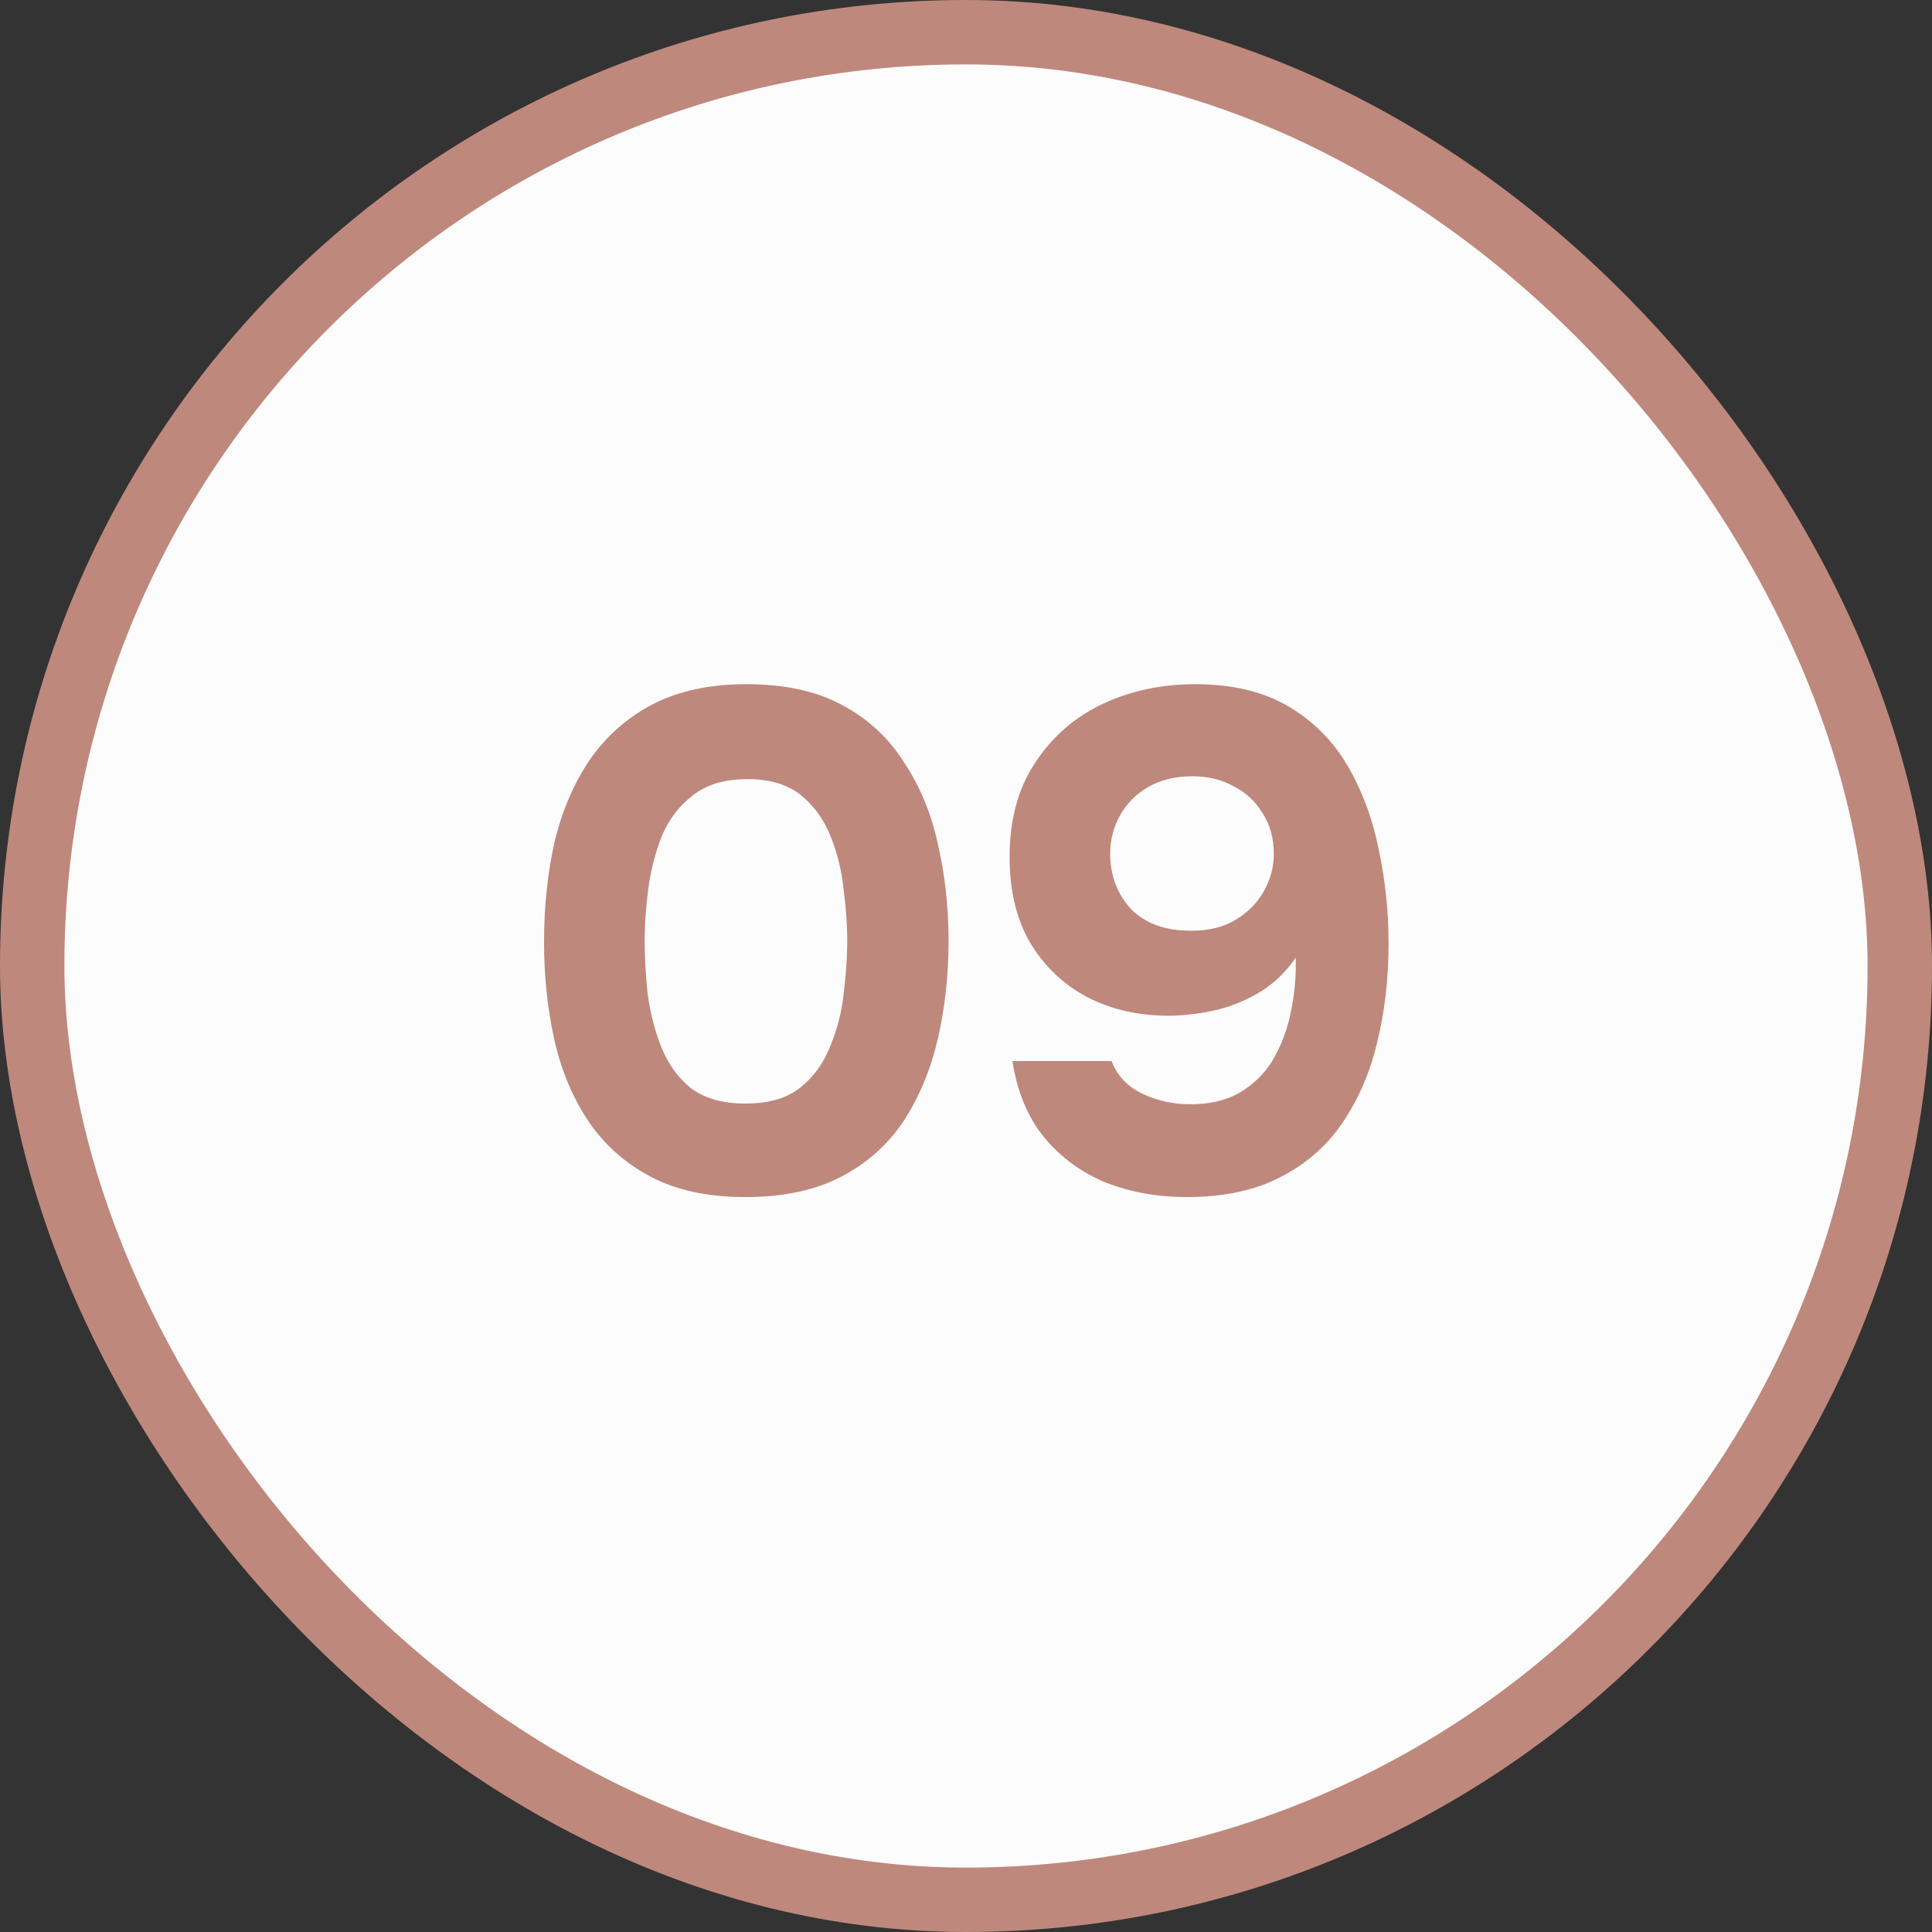
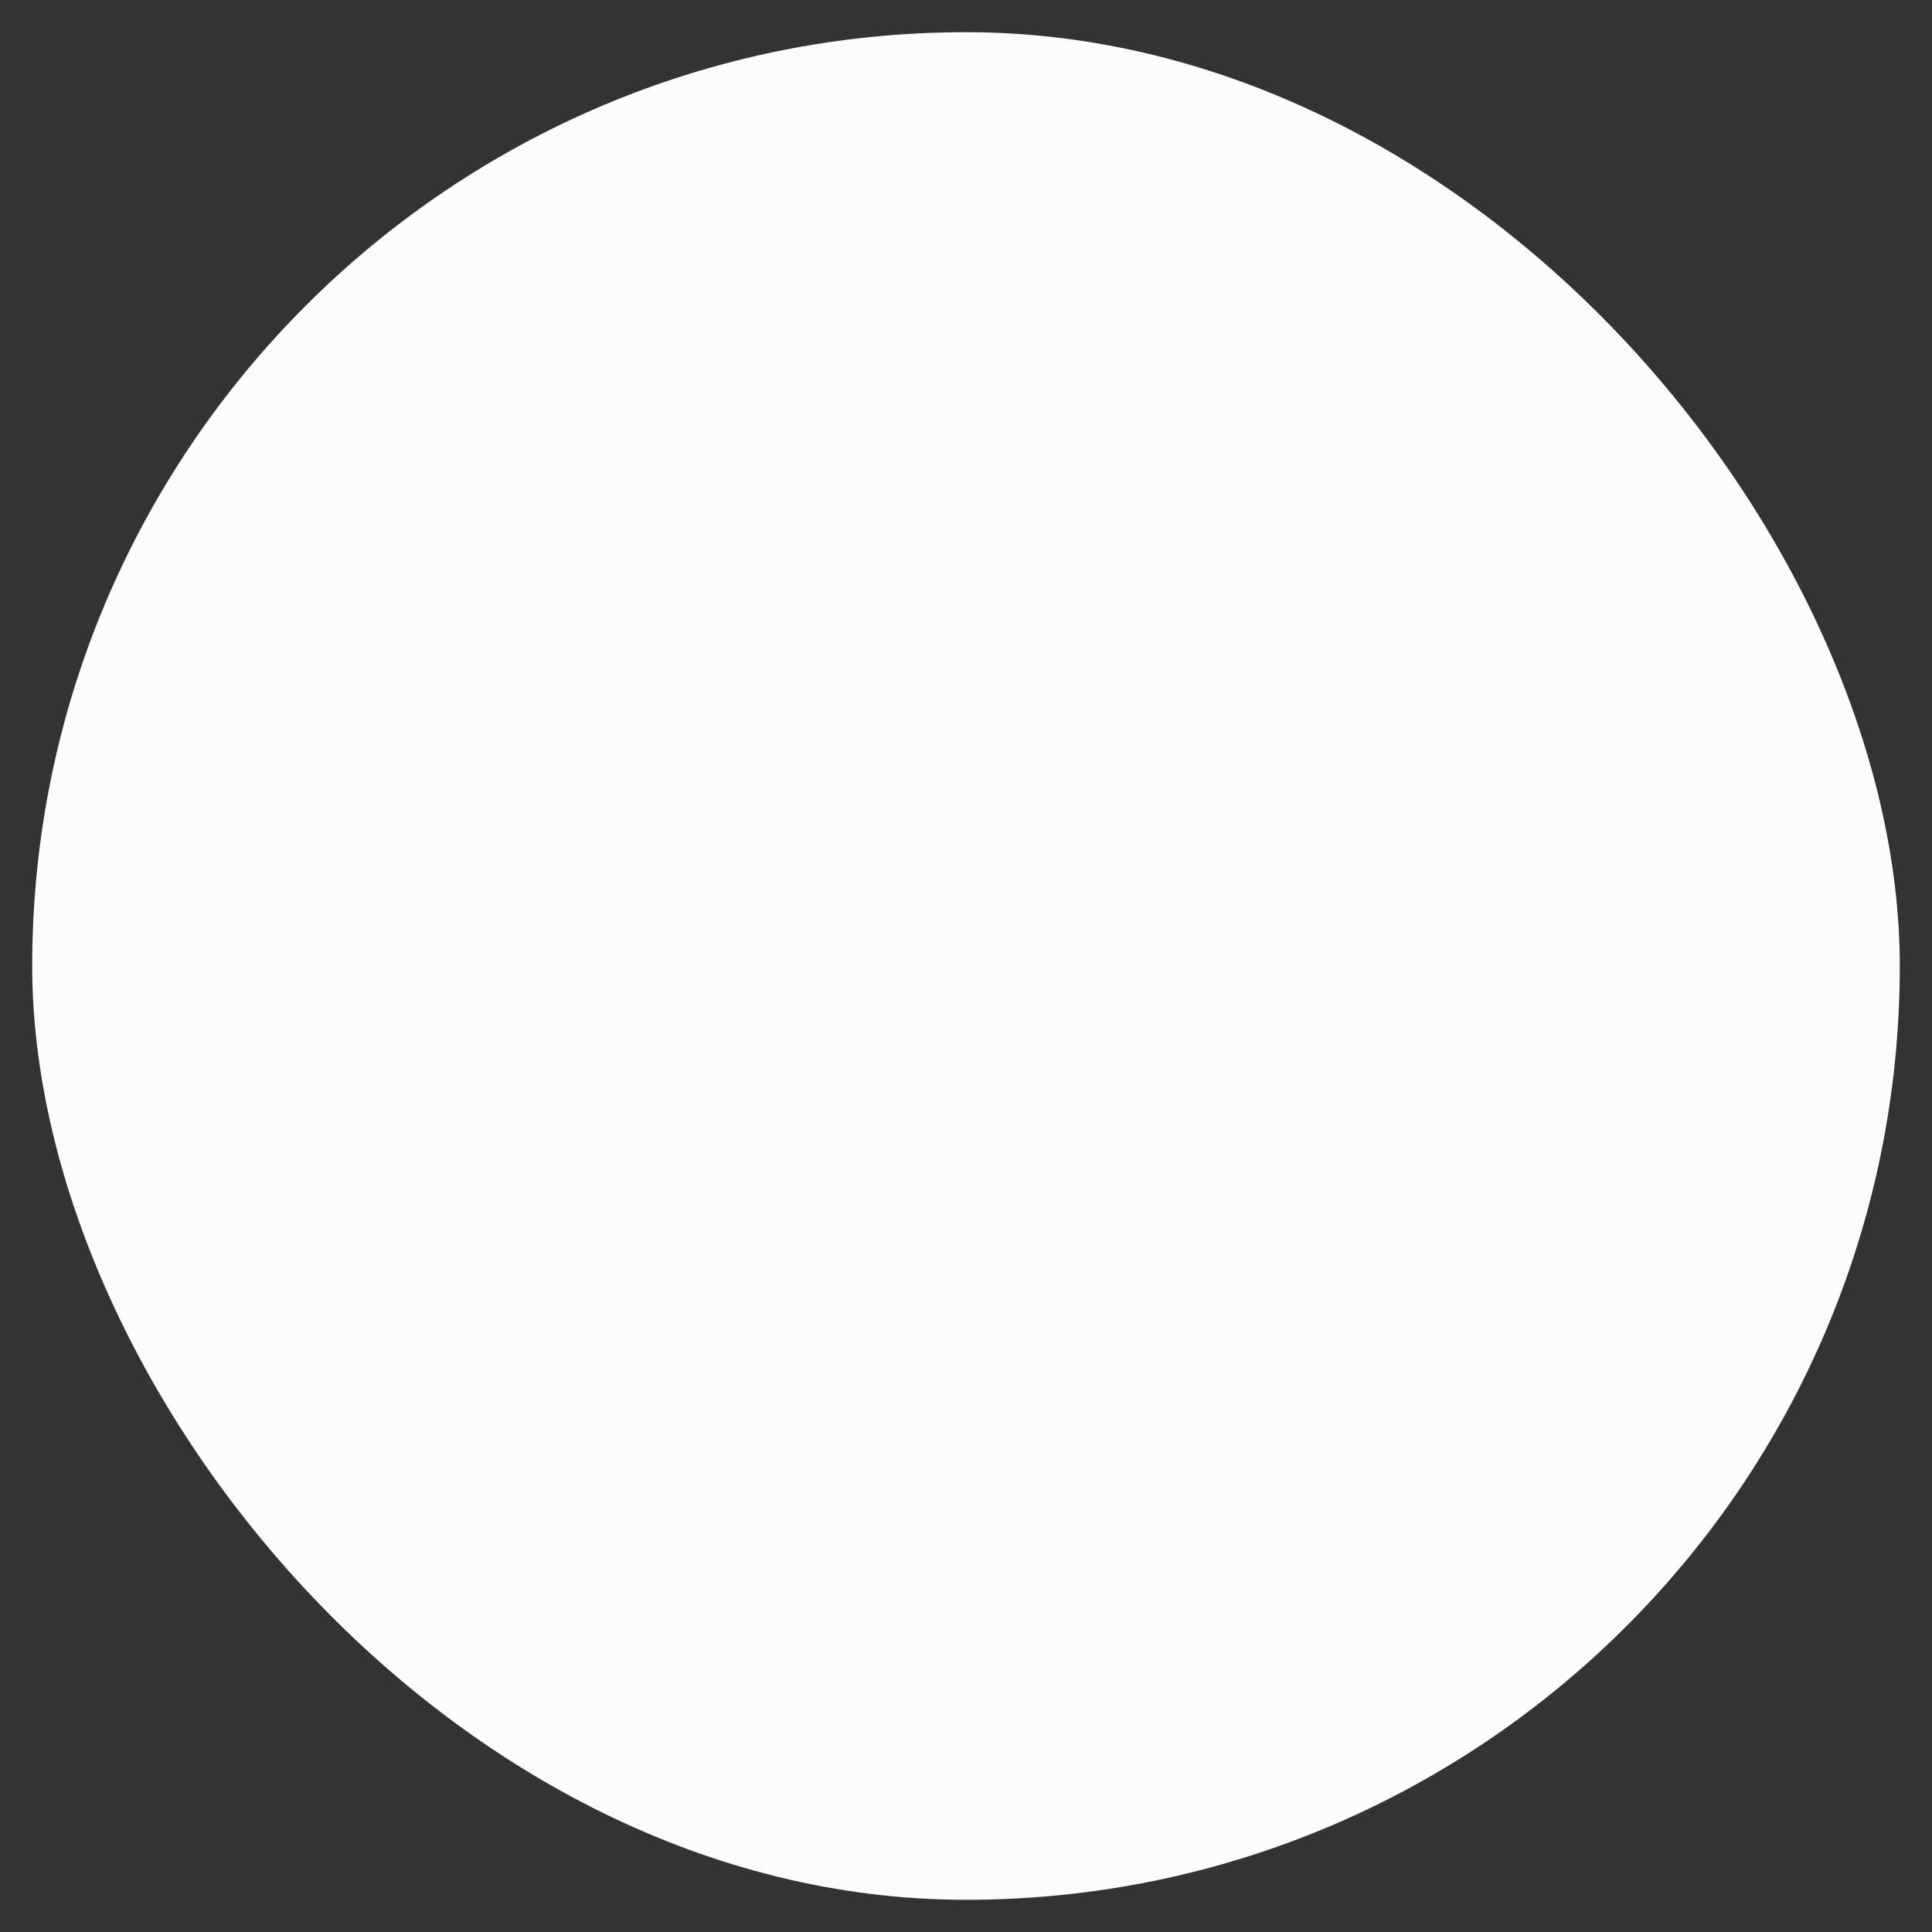
<svg xmlns="http://www.w3.org/2000/svg" width="60" height="60" viewBox="0 0 60 60" fill="none">
  <rect x="0" y="0" width="60" height="60" fill="#333333" stroke="none" />
  <rect x="1" y="1" width="58" height="58" rx="29" fill="#FCFCFC" />
-   <rect x="1" y="1" width="58" height="58" rx="29" stroke="#BF887C" stroke-width="2" />
-   <path d="M23.144 37.176C22 37.176 21.032 36.971 20.24 36.56C19.448 36.149 18.803 35.585 18.304 34.866C17.806 34.133 17.446 33.289 17.226 32.336C17.006 31.368 16.896 30.341 16.896 29.256C16.896 28.141 17.006 27.1 17.226 26.132C17.461 25.164 17.828 24.313 18.326 23.58C18.84 22.847 19.492 22.275 20.284 21.864C21.091 21.453 22.059 21.248 23.188 21.248C24.362 21.248 25.344 21.461 26.136 21.886C26.943 22.311 27.588 22.905 28.072 23.668C28.571 24.416 28.923 25.267 29.128 26.22C29.348 27.173 29.458 28.171 29.458 29.212C29.458 30.283 29.348 31.295 29.128 32.248C28.908 33.201 28.556 34.052 28.072 34.8C27.588 35.533 26.943 36.113 26.136 36.538C25.33 36.963 24.332 37.176 23.144 37.176ZM23.144 34.272C23.863 34.272 24.428 34.111 24.838 33.788C25.264 33.451 25.579 33.018 25.784 32.49C26.004 31.962 26.144 31.412 26.202 30.84C26.276 30.253 26.312 29.711 26.312 29.212C26.312 28.743 26.276 28.222 26.202 27.65C26.144 27.063 26.012 26.513 25.806 26C25.601 25.472 25.293 25.039 24.882 24.702C24.472 24.365 23.914 24.196 23.21 24.196C22.506 24.196 21.942 24.365 21.516 24.702C21.091 25.025 20.768 25.45 20.548 25.978C20.343 26.506 20.204 27.056 20.13 27.628C20.057 28.2 20.02 28.728 20.02 29.212C20.02 29.696 20.05 30.231 20.108 30.818C20.182 31.405 20.321 31.962 20.526 32.49C20.732 33.018 21.04 33.451 21.45 33.788C21.876 34.111 22.44 34.272 23.144 34.272ZM36.854 37.176C35.959 37.176 35.13 37.029 34.368 36.736C33.605 36.428 32.96 35.959 32.432 35.328C31.918 34.697 31.588 33.905 31.442 32.952H34.522C34.683 33.392 34.998 33.729 35.468 33.964C35.937 34.184 36.436 34.294 36.964 34.294C37.565 34.294 38.071 34.177 38.482 33.942C38.907 33.693 39.244 33.37 39.494 32.974C39.743 32.563 39.926 32.116 40.044 31.632C40.161 31.133 40.227 30.627 40.242 30.114C40.242 30.055 40.242 29.997 40.242 29.938C40.242 29.865 40.242 29.799 40.242 29.74C39.919 30.209 39.53 30.576 39.076 30.84C38.621 31.104 38.152 31.287 37.668 31.39C37.184 31.493 36.722 31.544 36.282 31.544C35.358 31.544 34.522 31.353 33.774 30.972C33.026 30.576 32.432 30.011 31.992 29.278C31.566 28.545 31.354 27.657 31.354 26.616C31.354 25.457 31.618 24.482 32.146 23.69C32.674 22.883 33.37 22.275 34.236 21.864C35.116 21.453 36.076 21.248 37.118 21.248C38.262 21.248 39.222 21.475 40 21.93C40.777 22.385 41.393 23.001 41.848 23.778C42.302 24.555 42.625 25.421 42.816 26.374C43.021 27.327 43.124 28.303 43.124 29.3C43.124 30.385 43.006 31.405 42.772 32.358C42.552 33.297 42.192 34.133 41.694 34.866C41.21 35.585 40.564 36.149 39.758 36.56C38.966 36.971 37.998 37.176 36.854 37.176ZM36.986 28.904C37.558 28.904 38.027 28.787 38.394 28.552C38.775 28.317 39.061 28.024 39.252 27.672C39.457 27.305 39.56 26.924 39.56 26.528C39.56 26.029 39.442 25.604 39.208 25.252C38.988 24.885 38.687 24.607 38.306 24.416C37.939 24.211 37.514 24.108 37.03 24.108C36.502 24.108 36.047 24.218 35.666 24.438C35.284 24.658 34.991 24.951 34.786 25.318C34.58 25.685 34.478 26.081 34.478 26.506C34.478 27.181 34.69 27.753 35.116 28.222C35.556 28.677 36.179 28.904 36.986 28.904Z" fill="#BF887C" />
</svg>